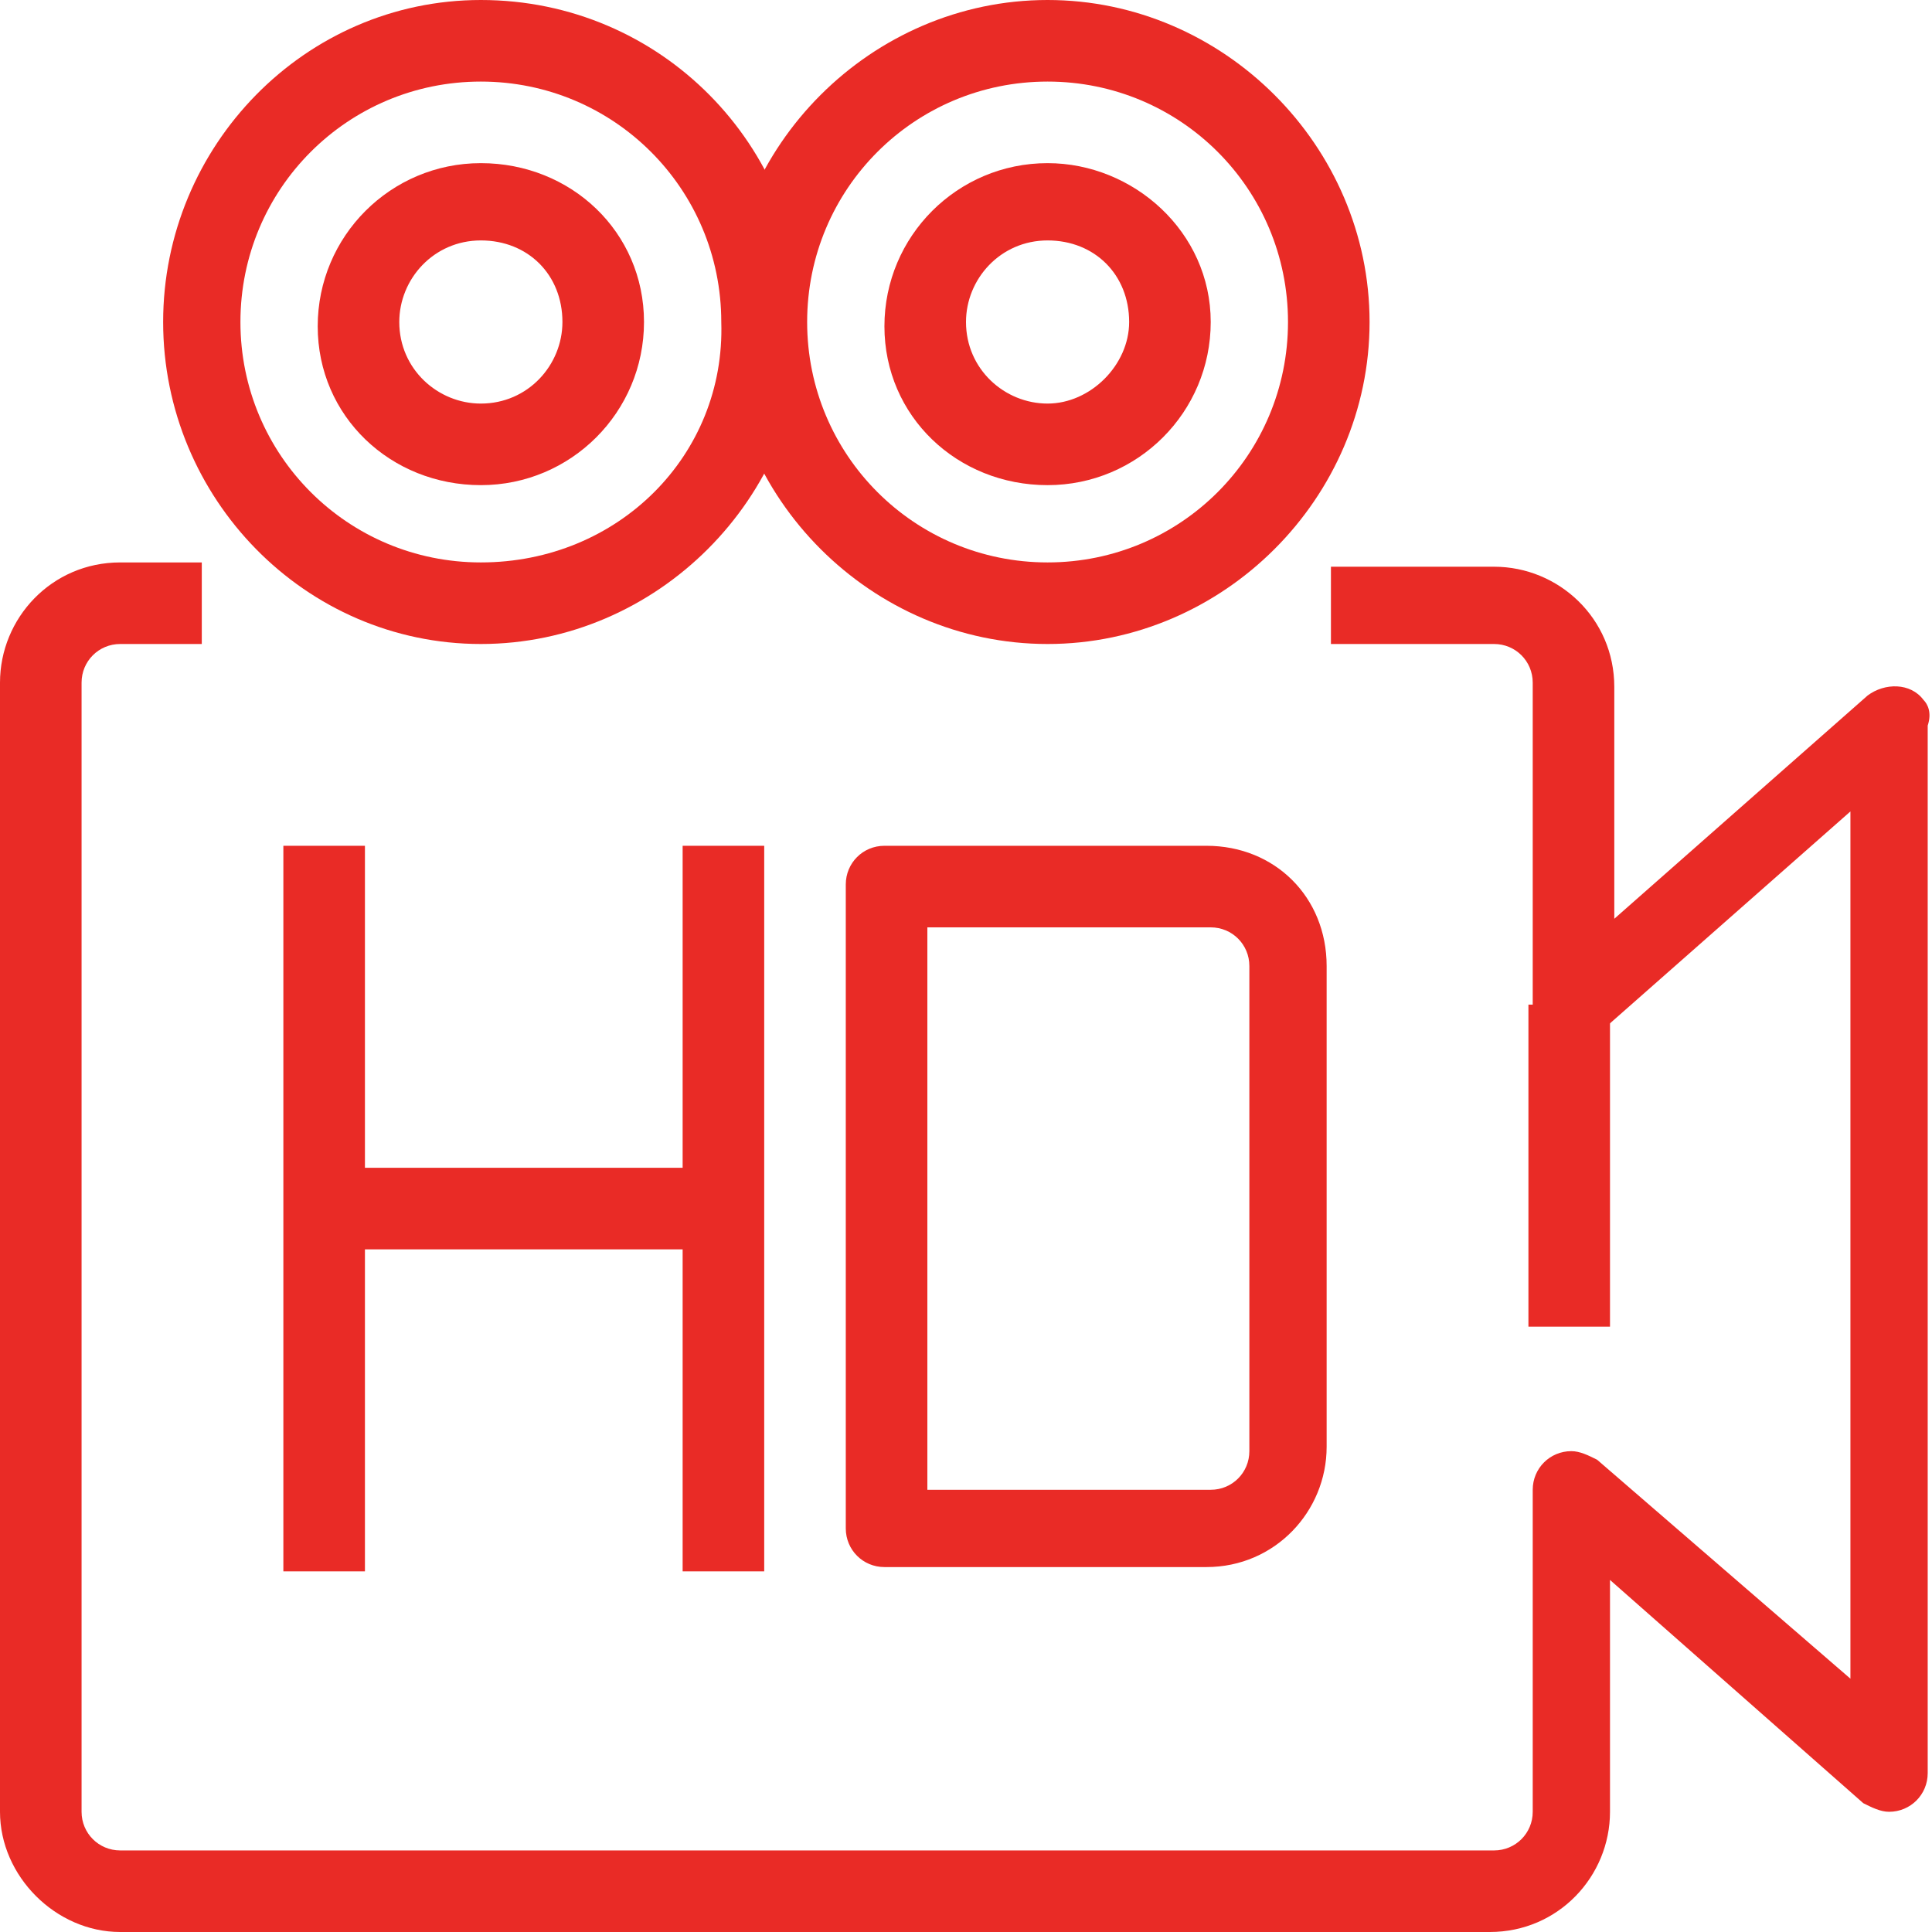
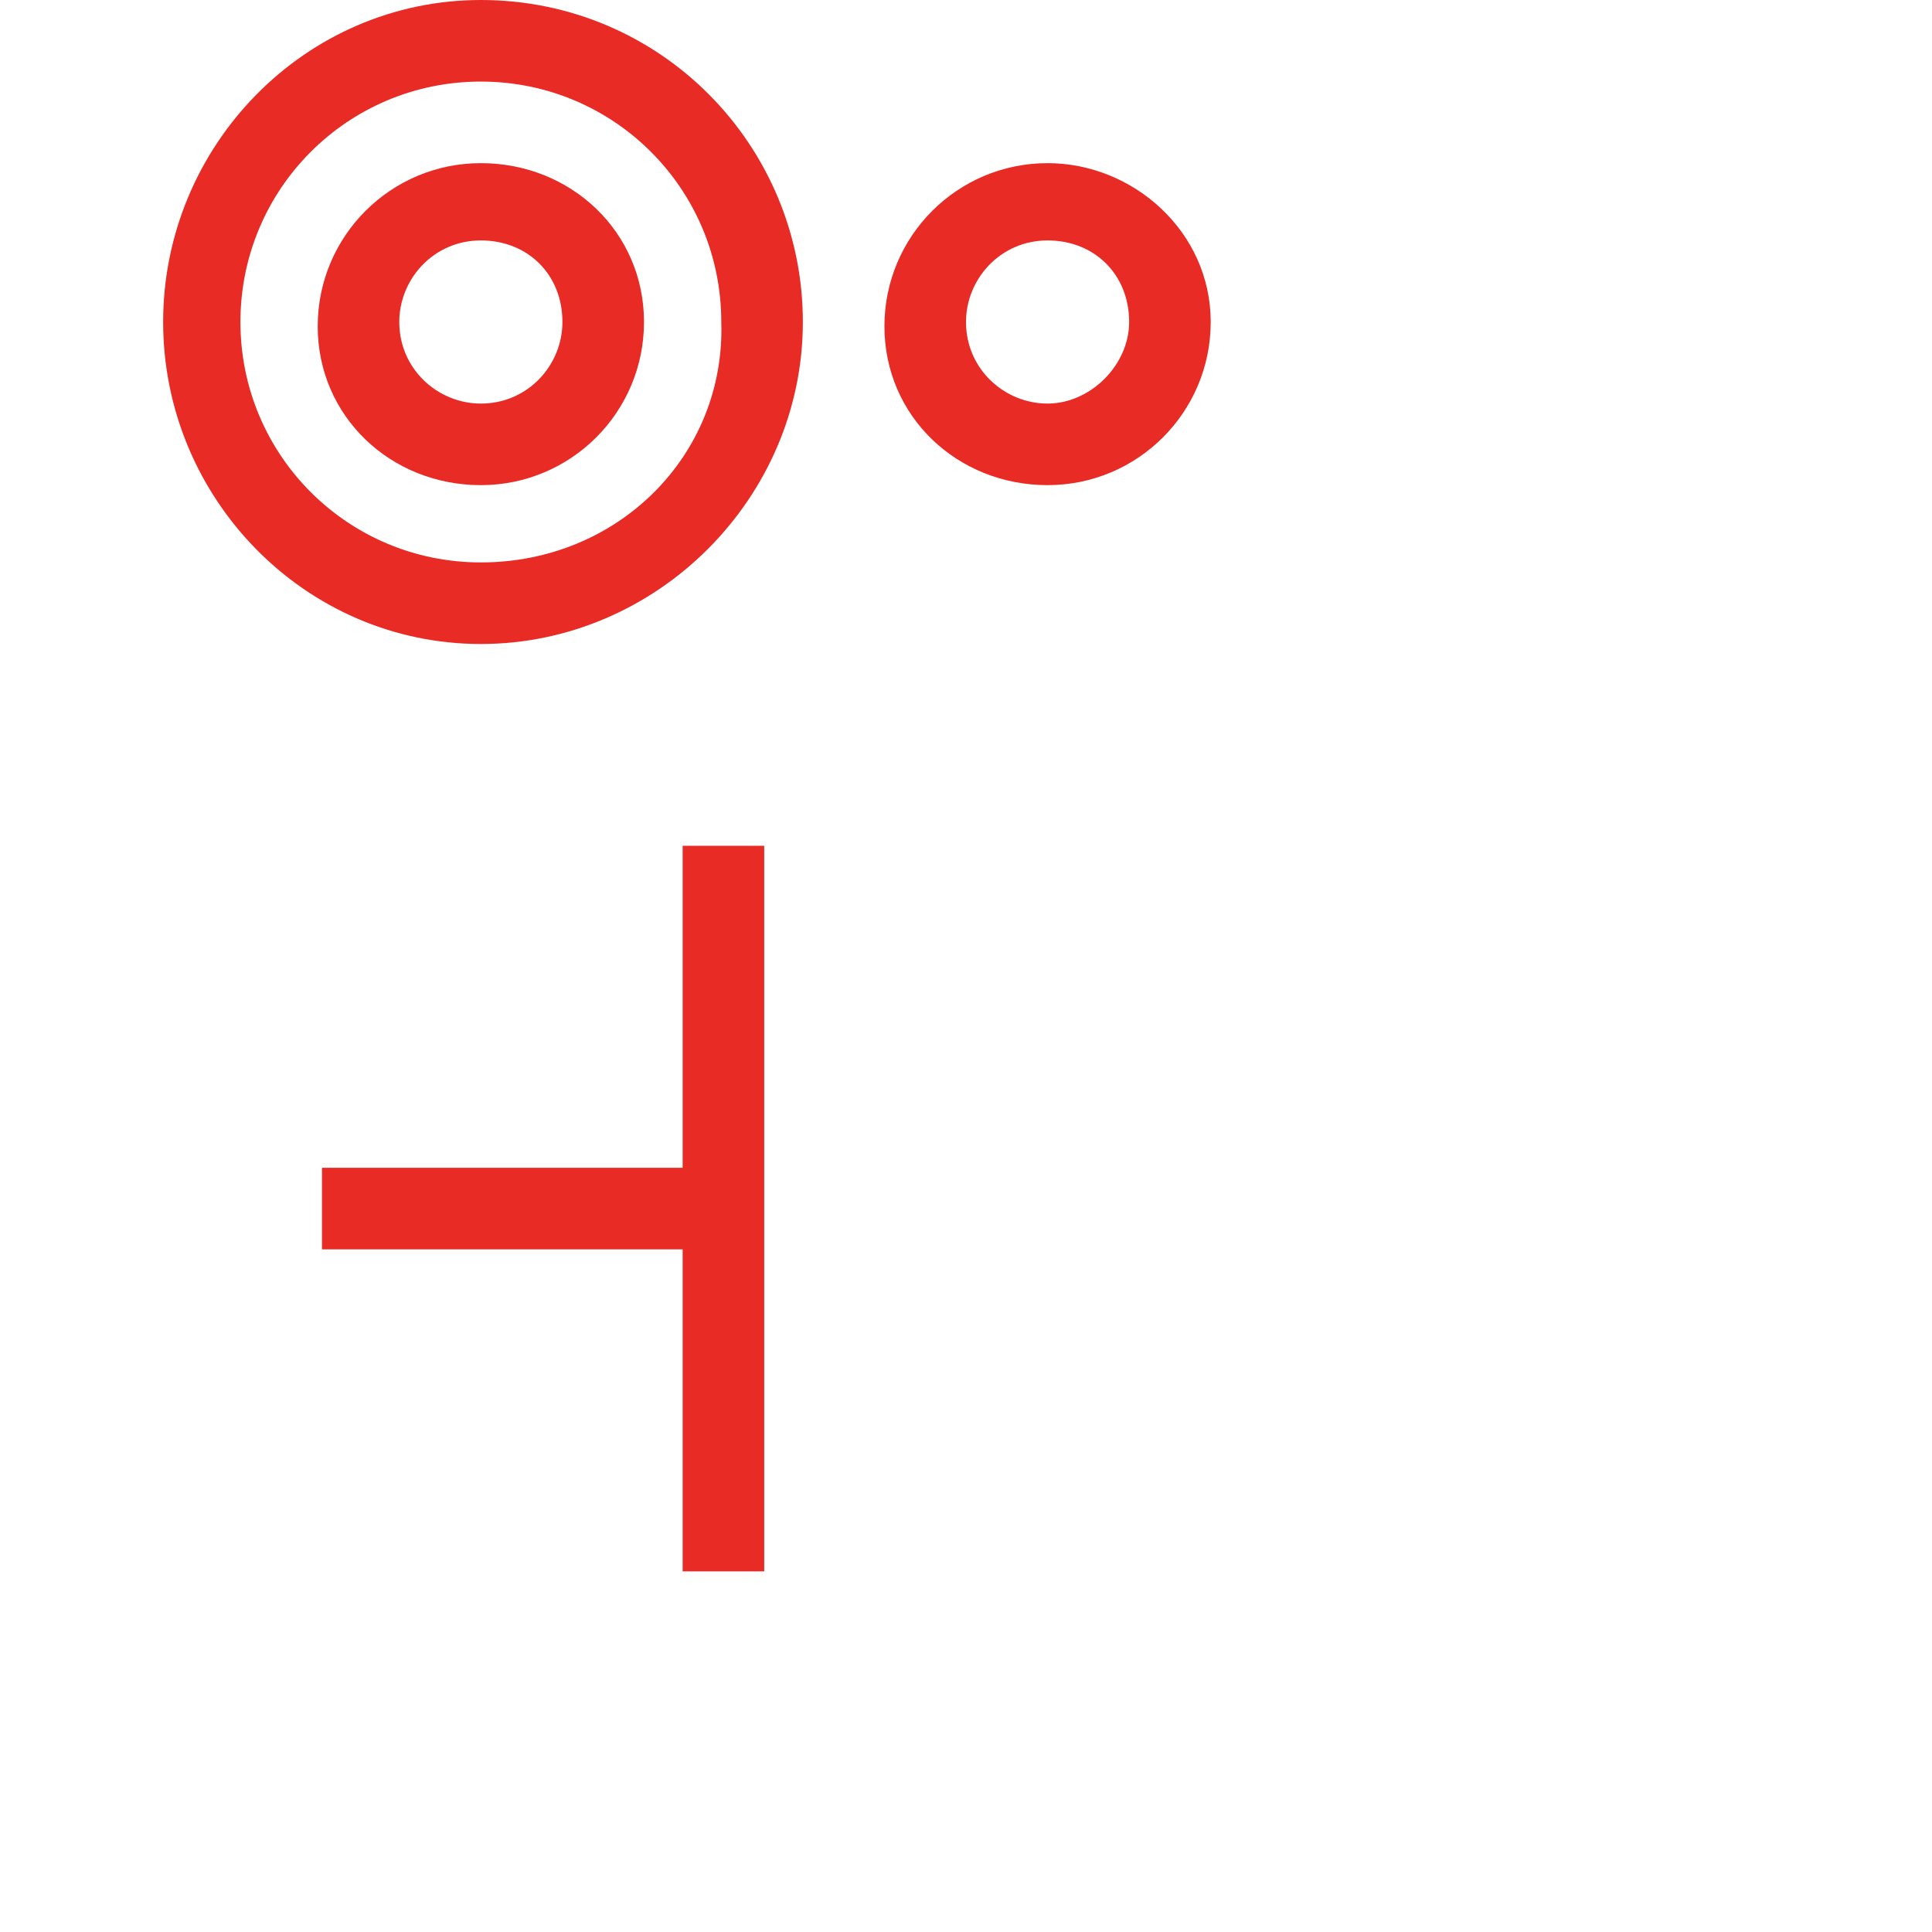
<svg xmlns="http://www.w3.org/2000/svg" version="1.1" id="Layer_1" x="0px" y="0px" width="45px" height="45px" viewBox="0 0 45 45" style="enable-background:new 0 0 45 45;" xml:space="preserve">
  <style type="text/css">
	.st0{fill:#E92B26;}
</style>
  <g>
    <g>
      <g>
-         <path class="st0" d="M44.8,16.3c-0.3-0.4-0.9-0.4-1.3-0.1l-5.9,5.2v-5.4c0-1.6-1.3-2.8-2.8-2.8h-3.8V15h3.8     c0.5,0,0.9,0.4,0.9,0.9v7.5c0,0.2,0.1,0.4,0.2,0.6c0.3,0.4,0.9,0.4,1.3,0.1l5.9-5.2v20.2L37.2,34c-0.2-0.1-0.4-0.2-0.6-0.2     c-0.5,0-0.9,0.4-0.9,0.9v7.5c0,0.5-0.4,0.9-0.9,0.9H2.8c-0.5,0-0.9-0.4-0.9-0.9V15.9c0-0.5,0.4-0.9,0.9-0.9h1.9v-1.9H2.8     c-1.6,0-2.8,1.3-2.8,2.8v26.3C0,43.7,1.3,45,2.8,45h31.9c1.6,0,2.8-1.3,2.8-2.8v-5.4l5.9,5.2c0.2,0.1,0.4,0.2,0.6,0.2     c0.5,0,0.9-0.4,0.9-0.9V16.9C45,16.6,44.9,16.4,44.8,16.3z" />
-       </g>
+         </g>
    </g>
    <g>
      <g>
        <path class="st0" d="M11.2,0C7.1,0,3.8,3.4,3.8,7.5S7.1,15,11.2,15c4.1,0,7.5-3.4,7.5-7.5C18.7,3.4,15.4,0,11.2,0z M11.2,13.1     c-3.1,0-5.6-2.5-5.6-5.6s2.5-5.6,5.6-5.6c3.1,0,5.6,2.5,5.6,5.6C16.9,10.6,14.4,13.1,11.2,13.1z" />
      </g>
    </g>
    <g>
      <g>
-         <path class="st0" d="M24.4,0c-4.1,0-7.5,3.4-7.5,7.5s3.4,7.5,7.5,7.5c4.1,0,7.5-3.4,7.5-7.5C31.9,3.4,28.5,0,24.4,0z M24.4,13.1     c-3.1,0-5.6-2.5-5.6-5.6s2.5-5.6,5.6-5.6c3.1,0,5.6,2.5,5.6,5.6C30,10.6,27.5,13.1,24.4,13.1z" />
-       </g>
+         </g>
    </g>
    <g>
      <g>
        <path class="st0" d="M11.2,3.8c-2.1,0-3.8,1.7-3.8,3.8s1.7,3.7,3.8,3.7S15,9.6,15,7.5S13.3,3.8,11.2,3.8z M11.2,9.4     c-1,0-1.9-0.8-1.9-1.9c0-1,0.8-1.9,1.9-1.9s1.9,0.8,1.9,1.9C13.1,8.5,12.3,9.4,11.2,9.4z" />
      </g>
    </g>
    <g>
      <g>
        <path class="st0" d="M24.4,3.8c-2.1,0-3.8,1.7-3.8,3.8s1.7,3.7,3.8,3.7s3.8-1.7,3.8-3.8S26.4,3.8,24.4,3.8z M24.4,9.4     c-1,0-1.9-0.8-1.9-1.9c0-1,0.8-1.9,1.9-1.9s1.9,0.8,1.9,1.9C26.3,8.5,25.4,9.4,24.4,9.4z" />
      </g>
    </g>
    <g>
      <g>
-         <rect x="35.6" y="23.4" class="st0" width="1.9" height="7.5" />
-       </g>
+         </g>
    </g>
    <g>
      <g>
-         <path class="st0" d="M28.1,19.7h-7.5c-0.5,0-0.9,0.4-0.9,0.9v15c0,0.5,0.4,0.9,0.9,0.9h7.5c1.6,0,2.8-1.3,2.8-2.8V22.5     C30.9,20.9,29.7,19.7,28.1,19.7z M29.1,33.8c0,0.5-0.4,0.9-0.9,0.9h-6.6V21.6h6.6c0.5,0,0.9,0.4,0.9,0.9V33.8z" />
-       </g>
+         </g>
    </g>
    <g>
      <g>
        <rect x="15.9" y="19.7" class="st0" width="1.9" height="16.9" />
      </g>
    </g>
    <g>
      <g>
-         <rect x="6.6" y="19.7" class="st0" width="1.9" height="16.9" />
-       </g>
+         </g>
    </g>
    <g>
      <g>
        <rect x="7.5" y="27.2" class="st0" width="9.4" height="1.9" />
      </g>
    </g>
  </g>
</svg>